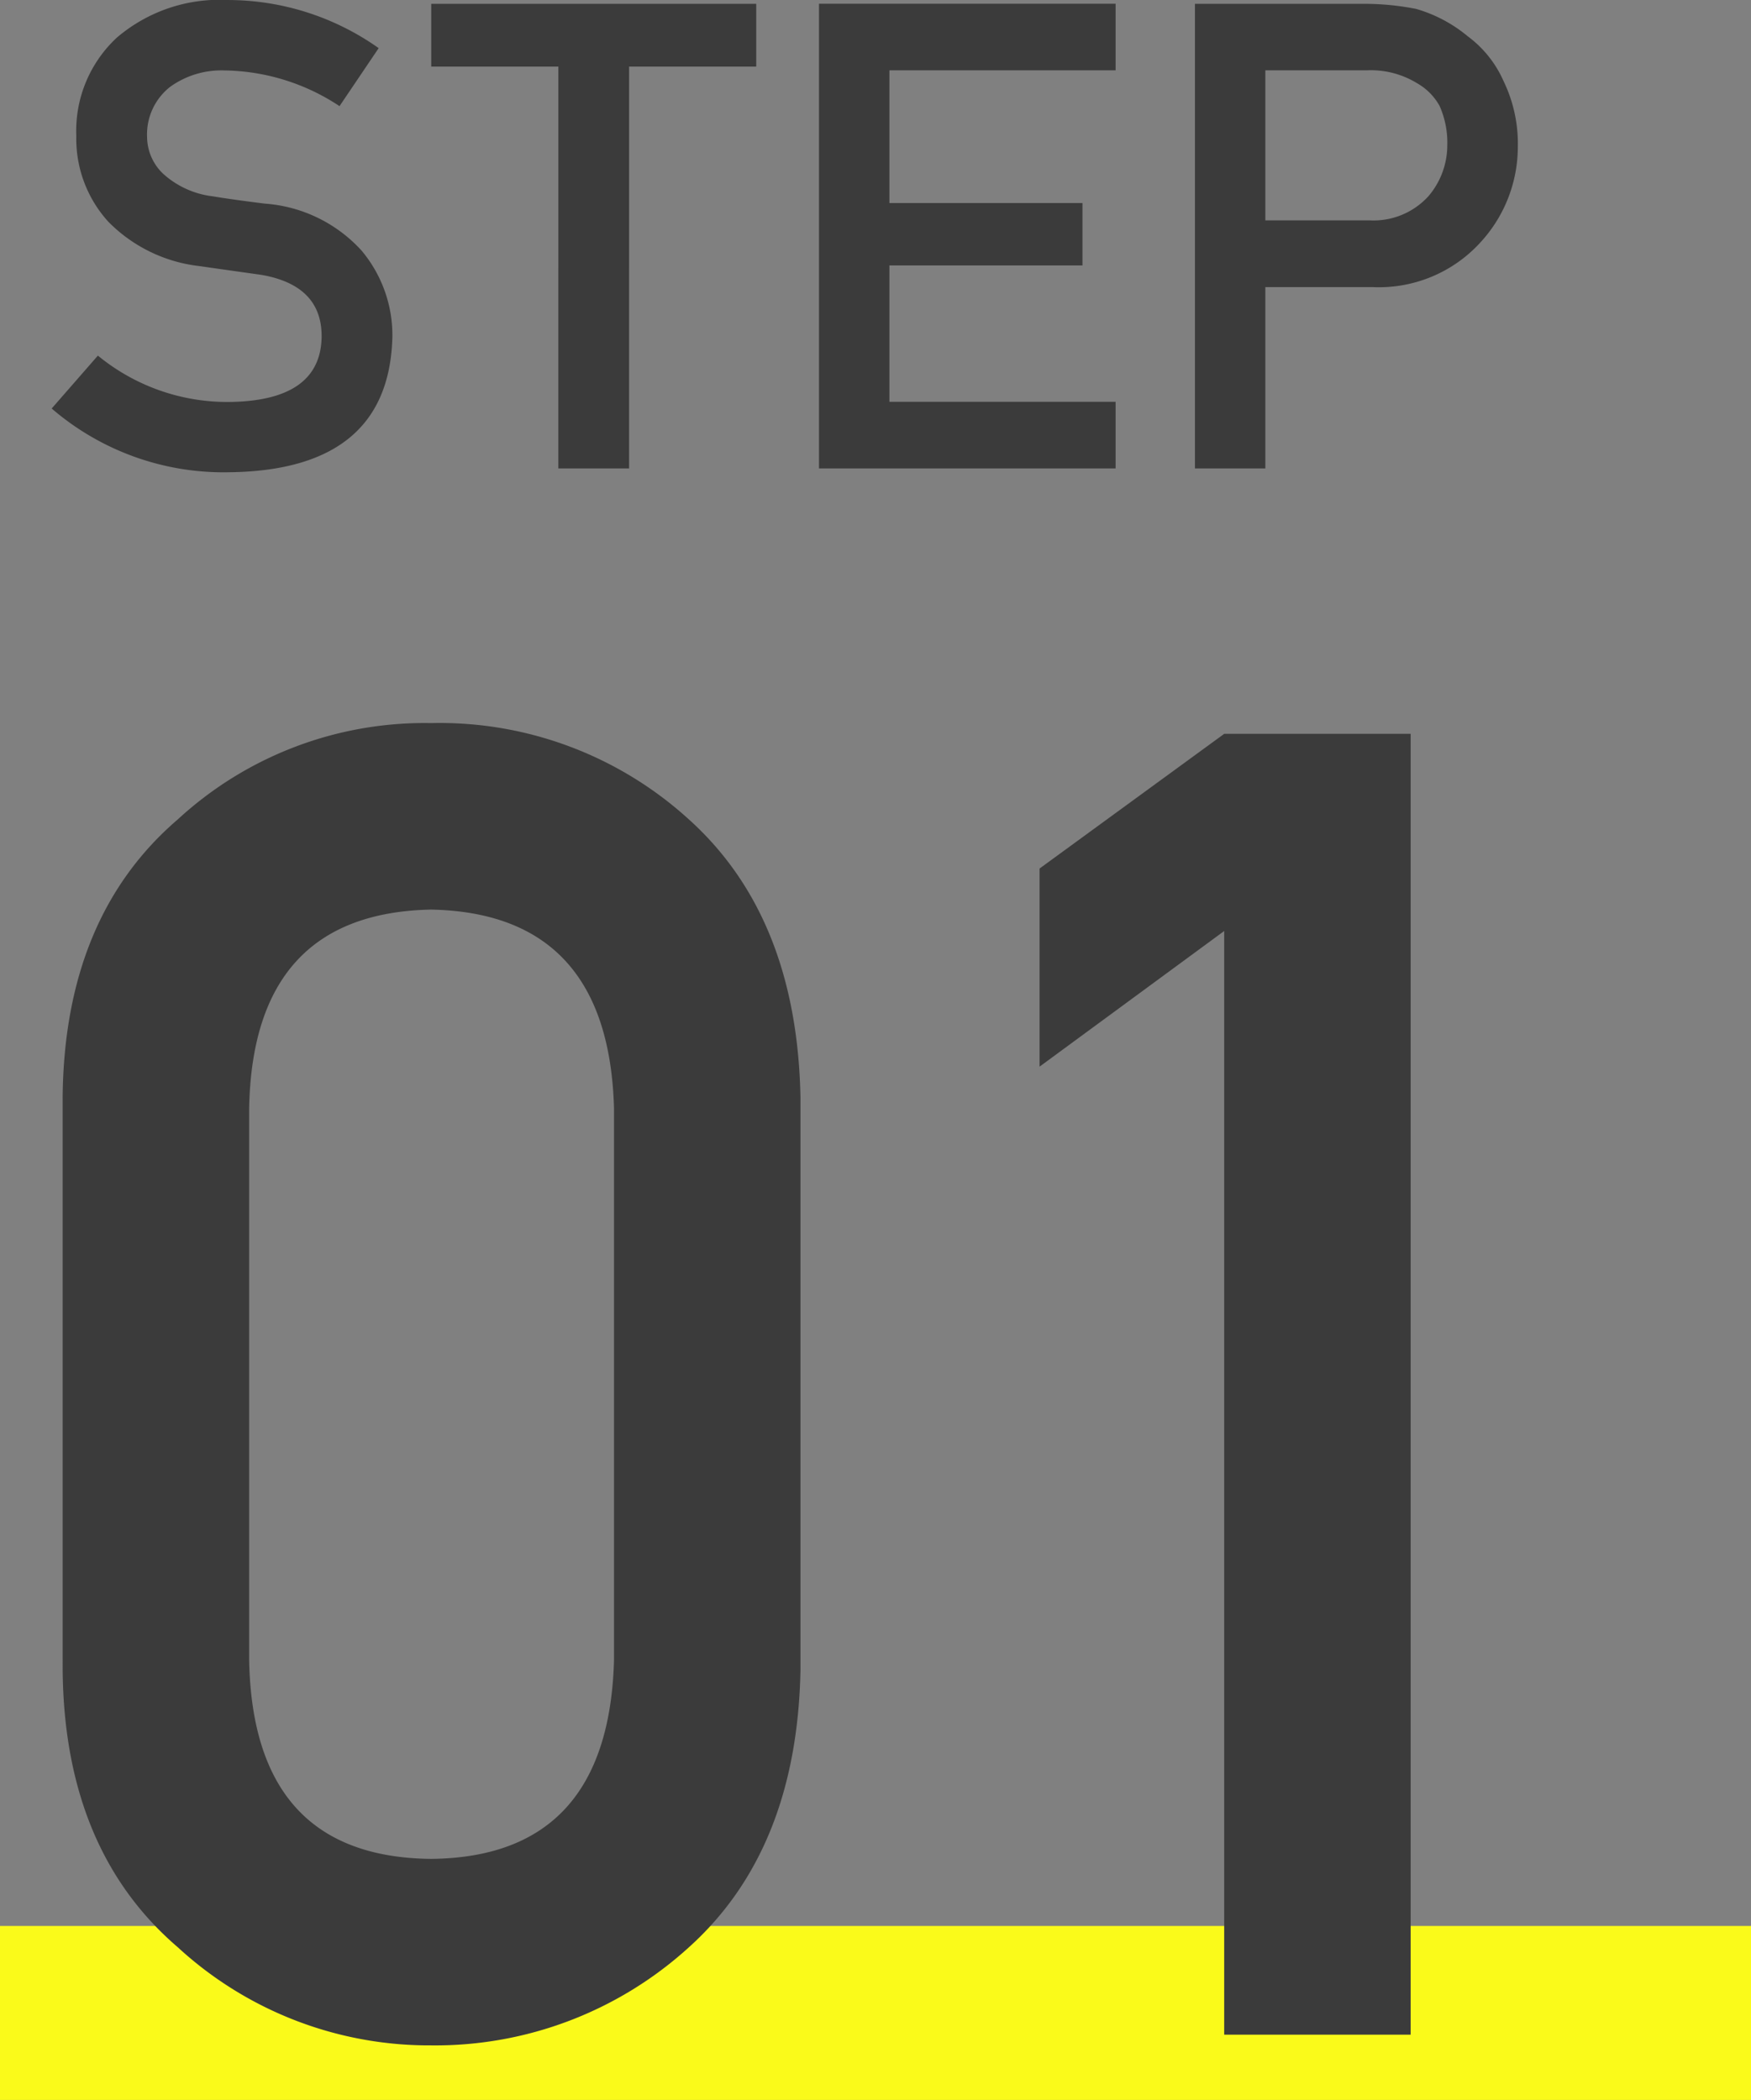
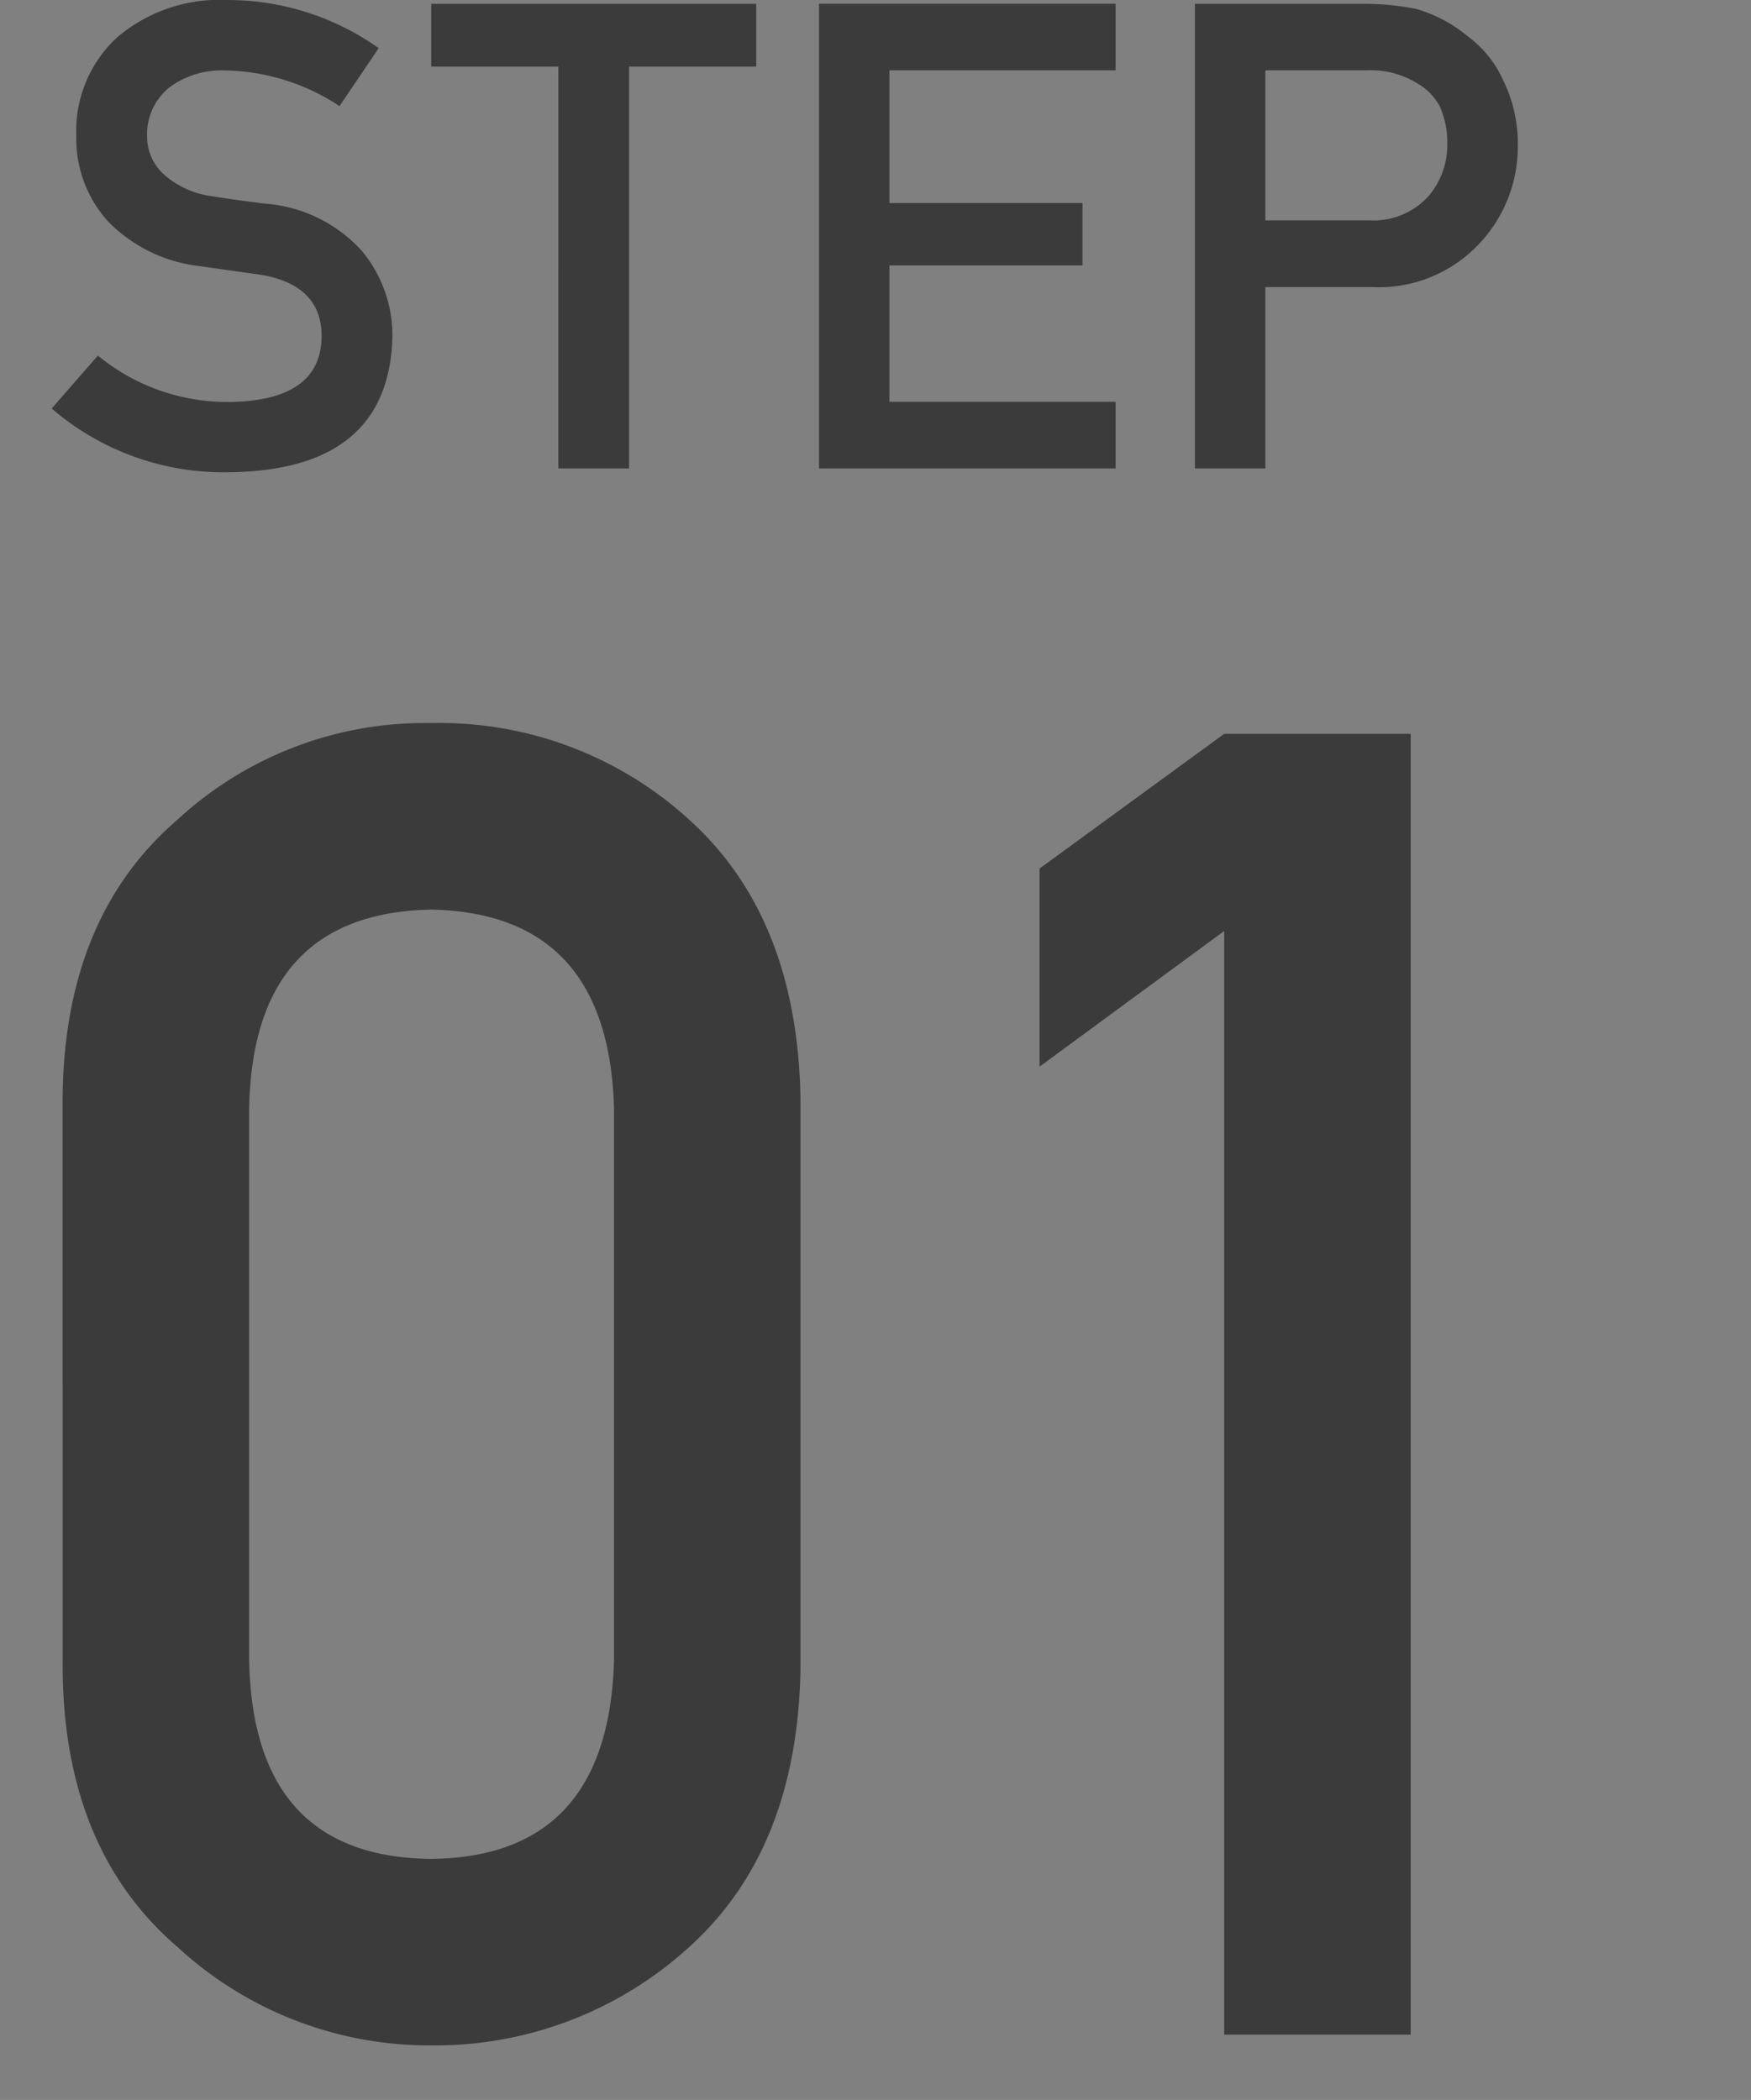
<svg xmlns="http://www.w3.org/2000/svg" width="80.5" height="96.534">
  <rect width="100%" height="100%" fill="#808080" stroke="none" />
  <g data-name="グループ 3458">
-     <path data-name="線 38" fill="none" stroke="#fafa1a" stroke-width="8" d="M0 92.534h80.5" />
    <path data-name="パス 1705" d="m4.5 16.347-2.124 2.432a12.113 12.113 0 0 0 8.163 2.93q7.339-.088 7.5-6.211a6.056 6.056 0 0 0-1.421-3.984 6.654 6.654 0 0 0-4.438-2.153q-1.523-.19-2.4-.337a4.116 4.116 0 0 1-2.3-1.055 2.355 2.355 0 0 1-.718-1.67 2.776 2.776 0 0 1 1.069-2.314 4.034 4.034 0 0 1 2.49-.747 9.79 9.79 0 0 1 5.288 1.641l1.8-2.666A12 12 0 0 0 10.48.001a7.264 7.264 0 0 0-5.112 1.732 5.845 5.845 0 0 0-1.86 4.512A5.665 5.665 0 0 0 4.987 10.2a6.983 6.983 0 0 0 4.189 2.033q1.538.22 2.827.4 2.813.483 2.783 2.871-.059 2.915-4.219 2.974A9.38 9.38 0 0 1 4.5 16.347Zm21.17 5.186h3.252V3.061h5.845V.175H19.825v2.886h5.845Zm11.982 0h13.637v-3.062h-10.4v-6.27h8.877V9.333h-8.877v-6.1h10.4V.171H37.652Zm20.521-18.3h4.673a4.062 4.062 0 0 1 2.314.6 2.69 2.69 0 0 1 1.025 1.04 4.144 4.144 0 0 1 .352 1.8 3.609 3.609 0 0 1-.864 2.344 3.412 3.412 0 0 1-2.71 1.113h-4.79Zm-3.237 18.3h3.237v-8.335H63.1a6.315 6.315 0 0 0 5.01-2.109 6.484 6.484 0 0 0 1.67-4.321 6.613 6.613 0 0 0-.659-3.047A5.133 5.133 0 0 0 67.48 1.67 6.542 6.542 0 0 0 65.107.41a12.372 12.372 0 0 0-2.432-.234h-7.739ZM28.229 76.306q-.246 9.064-8.408 9.146-8.2-.082-8.367-9.146V50.959q.164-8.982 8.367-9.146 8.162.164 8.408 9.146Zm-25.348.492q.082 8.244 5.291 12.715a17.066 17.066 0 0 0 11.648 4.512 17.328 17.328 0 0 0 11.854-4.512q4.963-4.47 5.126-12.714V50.426q-.164-8.285-5.127-12.756a17.007 17.007 0 0 0-11.854-4.43 16.741 16.741 0 0 0-11.648 4.43Q2.962 42.141 2.88 50.426Zm53.4-34v50.735h8.572v-59.8h-8.57l-8.49 6.193v9.107Z" fill="#3b3b3b" />
  </g>
</svg>